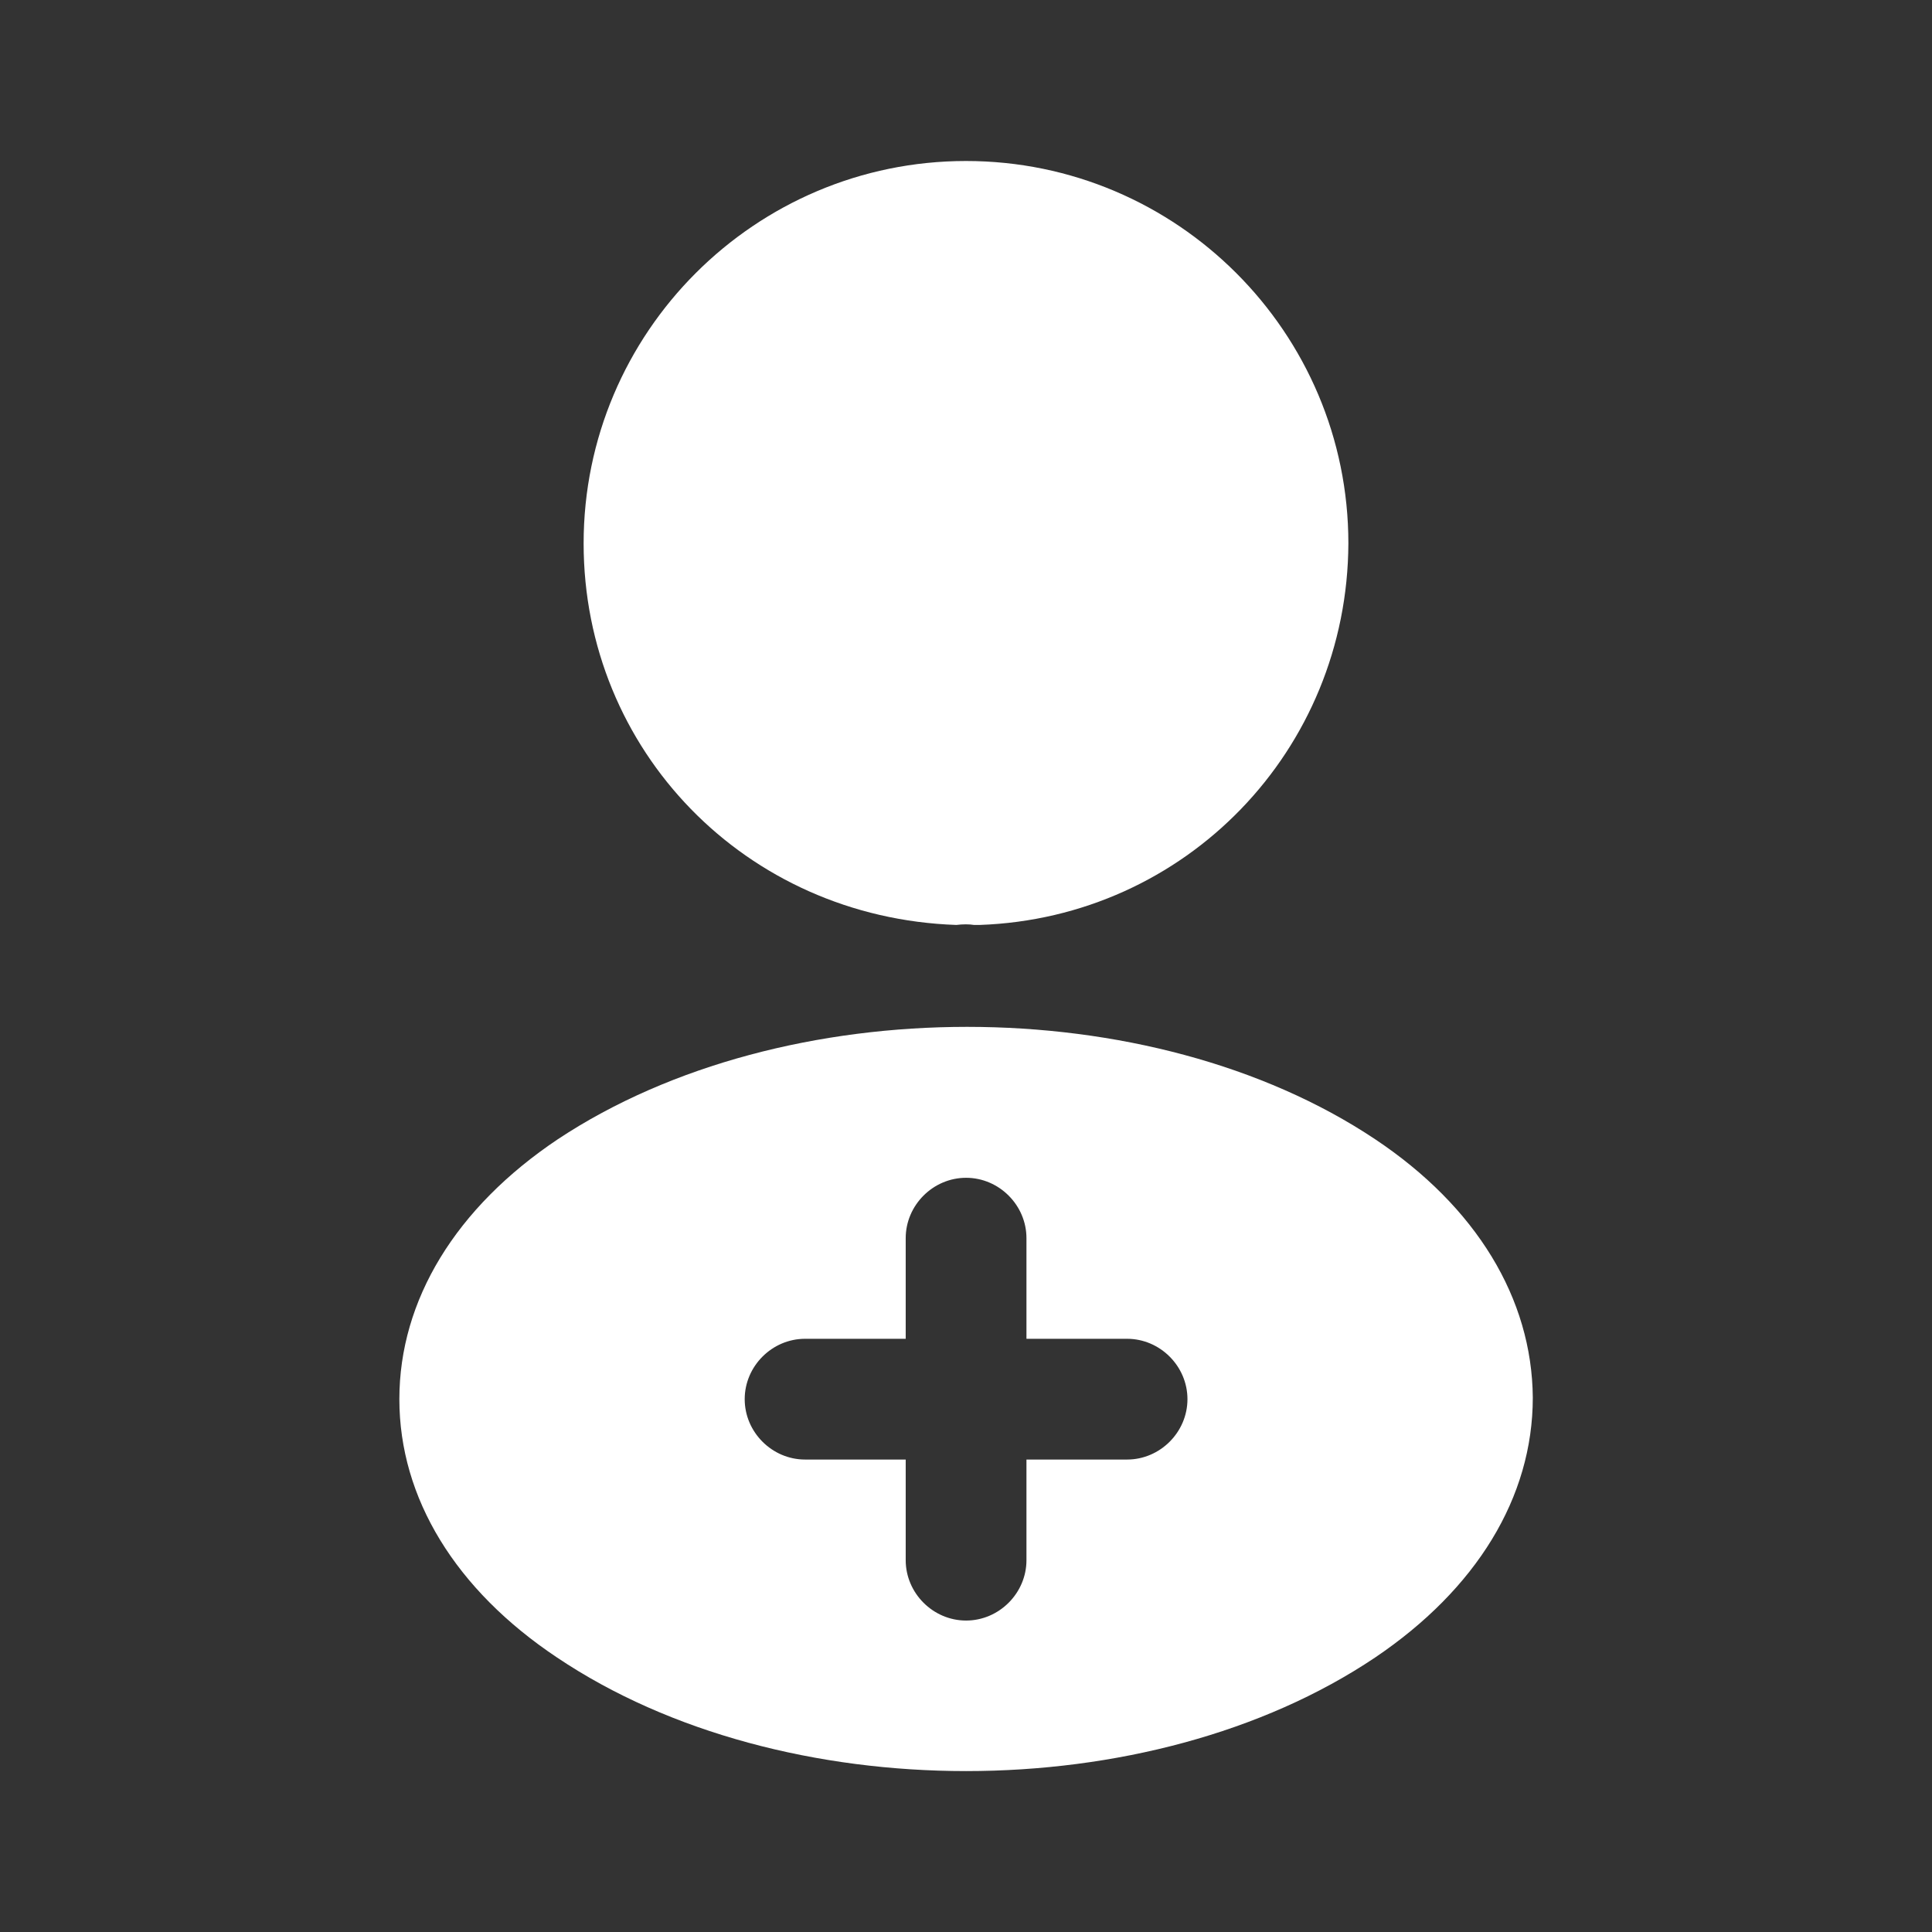
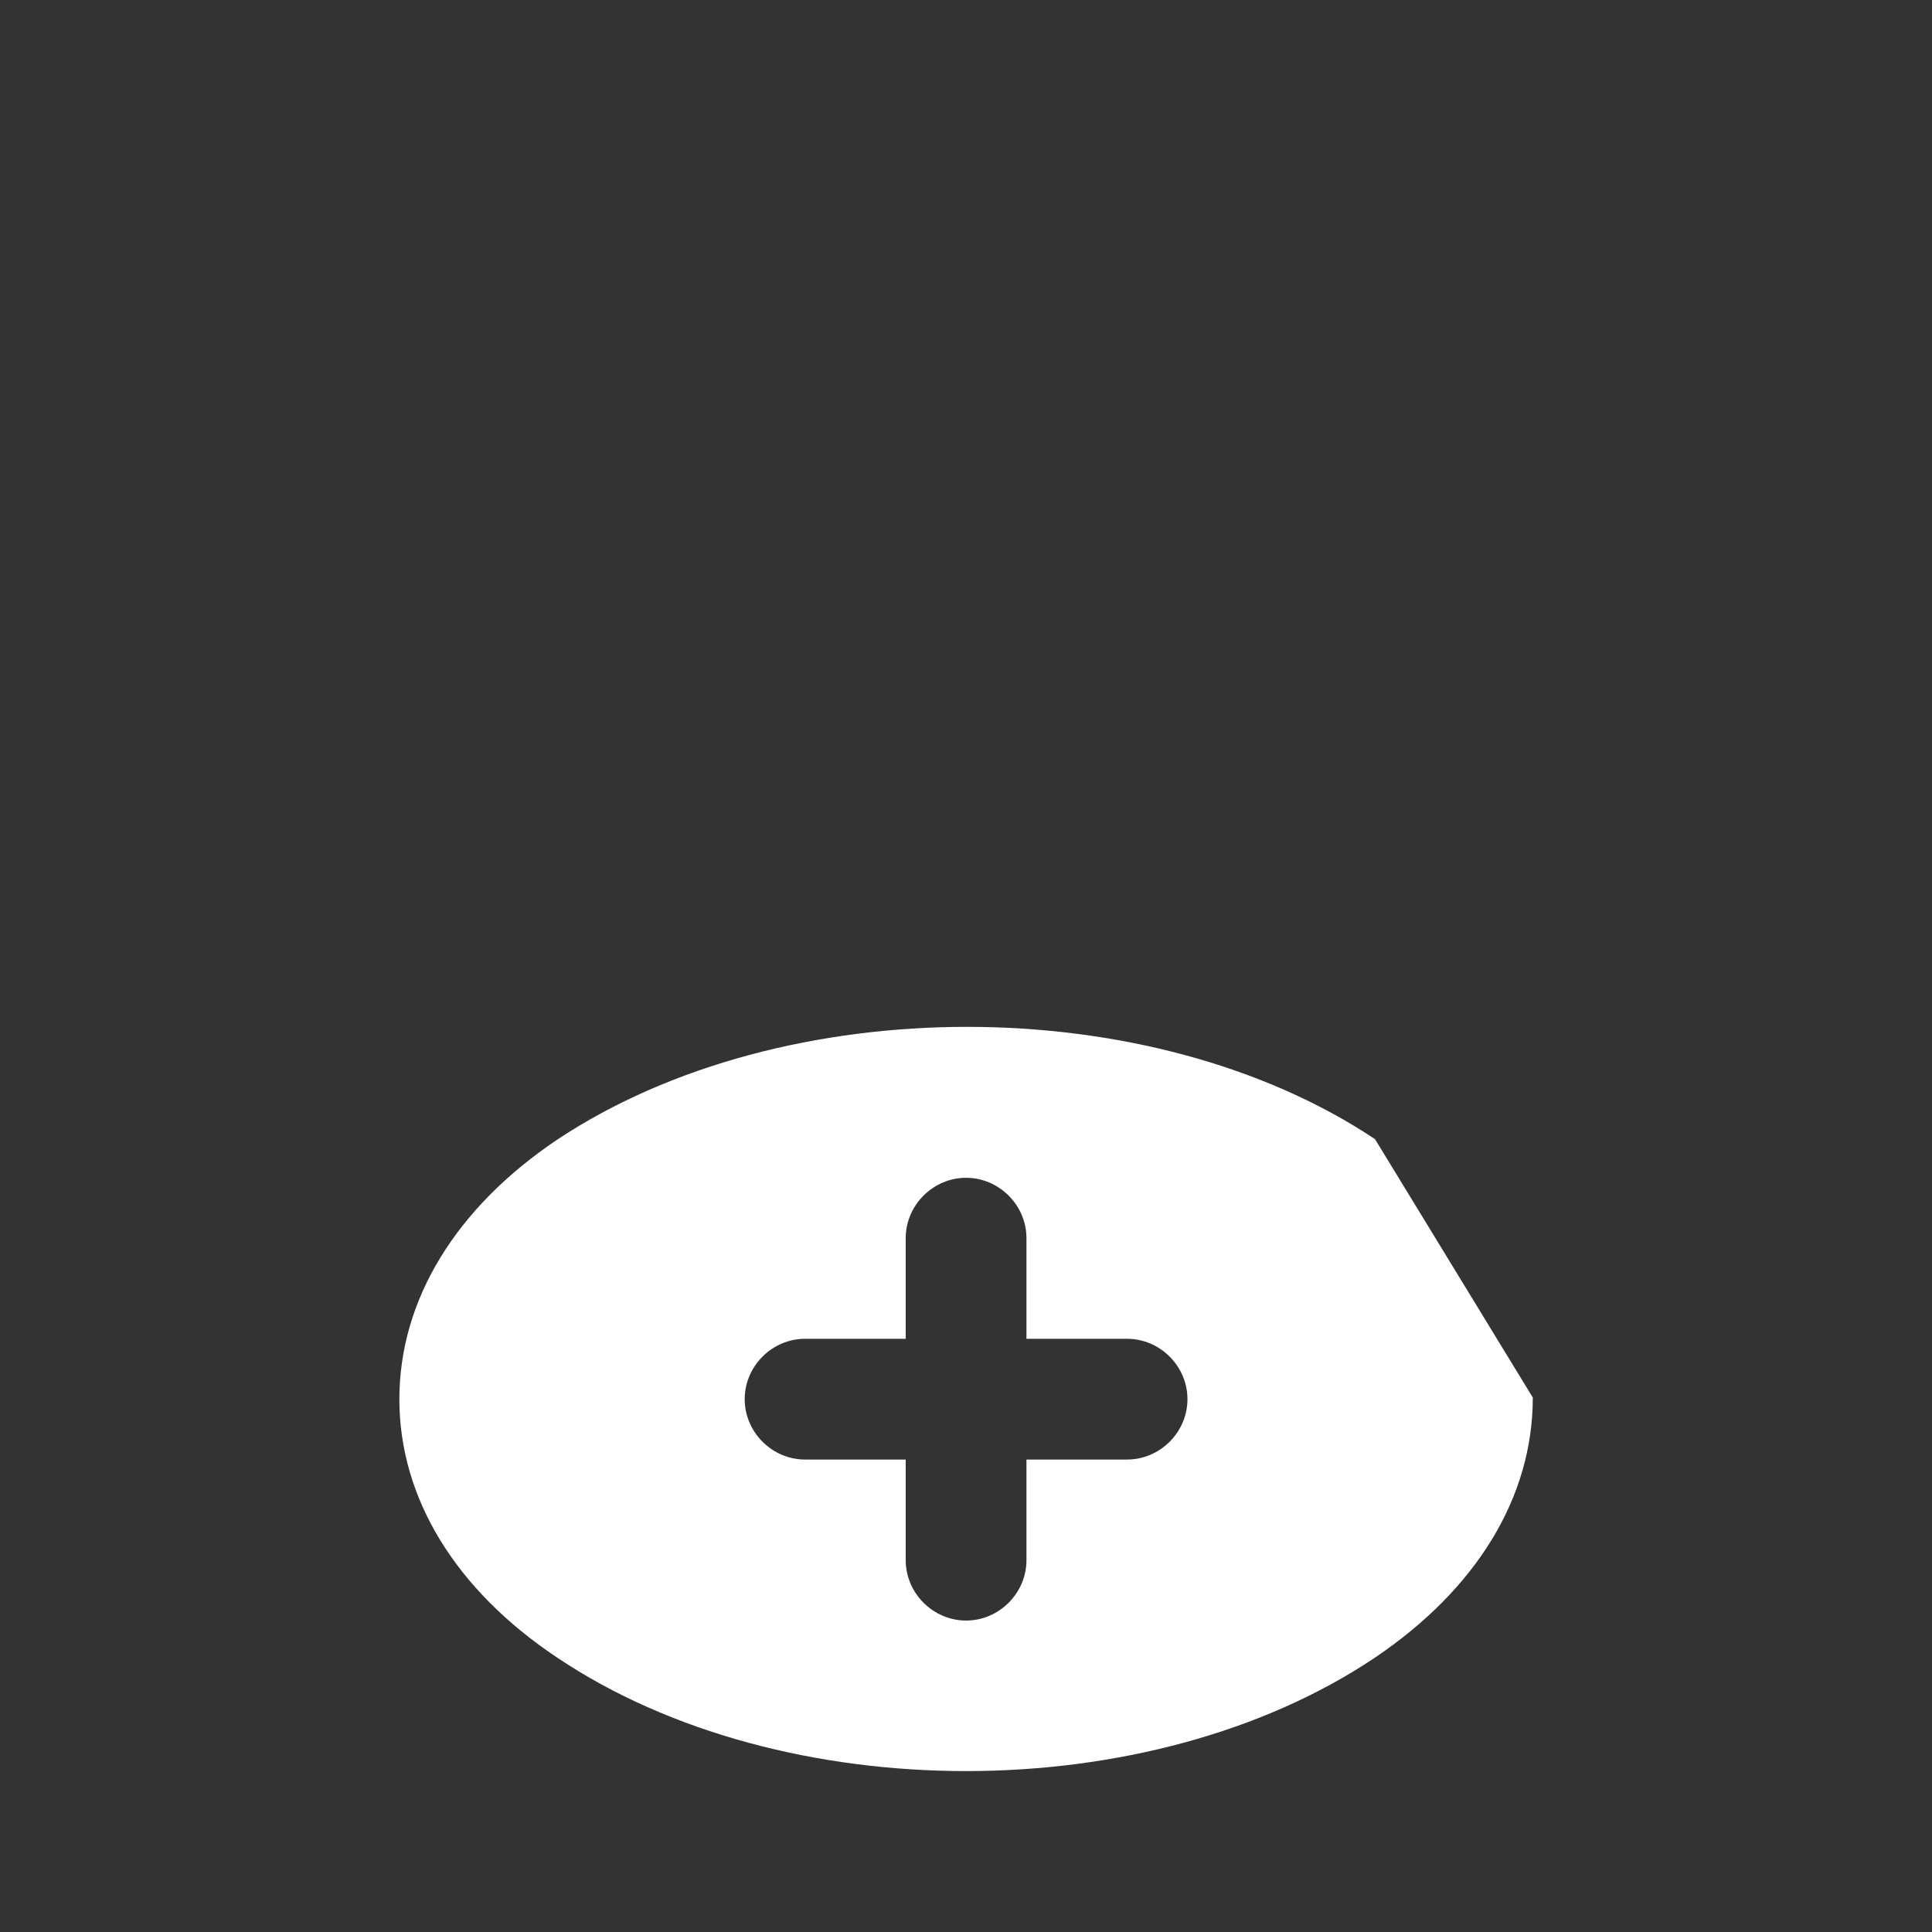
<svg xmlns="http://www.w3.org/2000/svg" width="24" height="24" viewBox="0 0 24 24" fill="none">
  <rect x="0" y="0" width="24" height="24" fill="#333333" stroke="none" />
  <g id="vuesax/bold/profile-add">
    <g id="profile-add">
-       <path id="Vector" d="M12 2C9.38 2 7.25 4.13 7.25 6.75C7.25 9.32 9.26 11.4 11.88 11.49C11.96 11.48 12.04 11.48 12.1 11.49C12.12 11.49 12.13 11.49 12.15 11.49C12.16 11.49 12.16 11.49 12.17 11.49C14.73 11.4 16.74 9.32 16.75 6.75C16.75 4.13 14.62 2 12 2Z" fill="white" />
-       <path id="Vector_2" d="M17.081 14.151C14.291 12.291 9.741 12.291 6.931 14.151C5.661 15.001 4.961 16.151 4.961 17.381C4.961 18.611 5.661 19.751 6.921 20.591C8.321 21.531 10.161 22.001 12.001 22.001C13.841 22.001 15.681 21.531 17.081 20.591C18.341 19.741 19.041 18.601 19.041 17.361C19.031 16.131 18.341 14.991 17.081 14.151ZM14.001 18.131H12.751V19.381C12.751 19.791 12.411 20.131 12.001 20.131C11.591 20.131 11.251 19.791 11.251 19.381V18.131H10.001C9.591 18.131 9.251 17.791 9.251 17.381C9.251 16.971 9.591 16.631 10.001 16.631H11.251V15.381C11.251 14.971 11.591 14.631 12.001 14.631C12.411 14.631 12.751 14.971 12.751 15.381V16.631H14.001C14.411 16.631 14.751 16.971 14.751 17.381C14.751 17.791 14.411 18.131 14.001 18.131Z" fill="white" />
+       <path id="Vector_2" d="M17.081 14.151C14.291 12.291 9.741 12.291 6.931 14.151C5.661 15.001 4.961 16.151 4.961 17.381C4.961 18.611 5.661 19.751 6.921 20.591C8.321 21.531 10.161 22.001 12.001 22.001C13.841 22.001 15.681 21.531 17.081 20.591C18.341 19.741 19.041 18.601 19.041 17.361ZM14.001 18.131H12.751V19.381C12.751 19.791 12.411 20.131 12.001 20.131C11.591 20.131 11.251 19.791 11.251 19.381V18.131H10.001C9.591 18.131 9.251 17.791 9.251 17.381C9.251 16.971 9.591 16.631 10.001 16.631H11.251V15.381C11.251 14.971 11.591 14.631 12.001 14.631C12.411 14.631 12.751 14.971 12.751 15.381V16.631H14.001C14.411 16.631 14.751 16.971 14.751 17.381C14.751 17.791 14.411 18.131 14.001 18.131Z" fill="white" />
    </g>
  </g>
</svg>